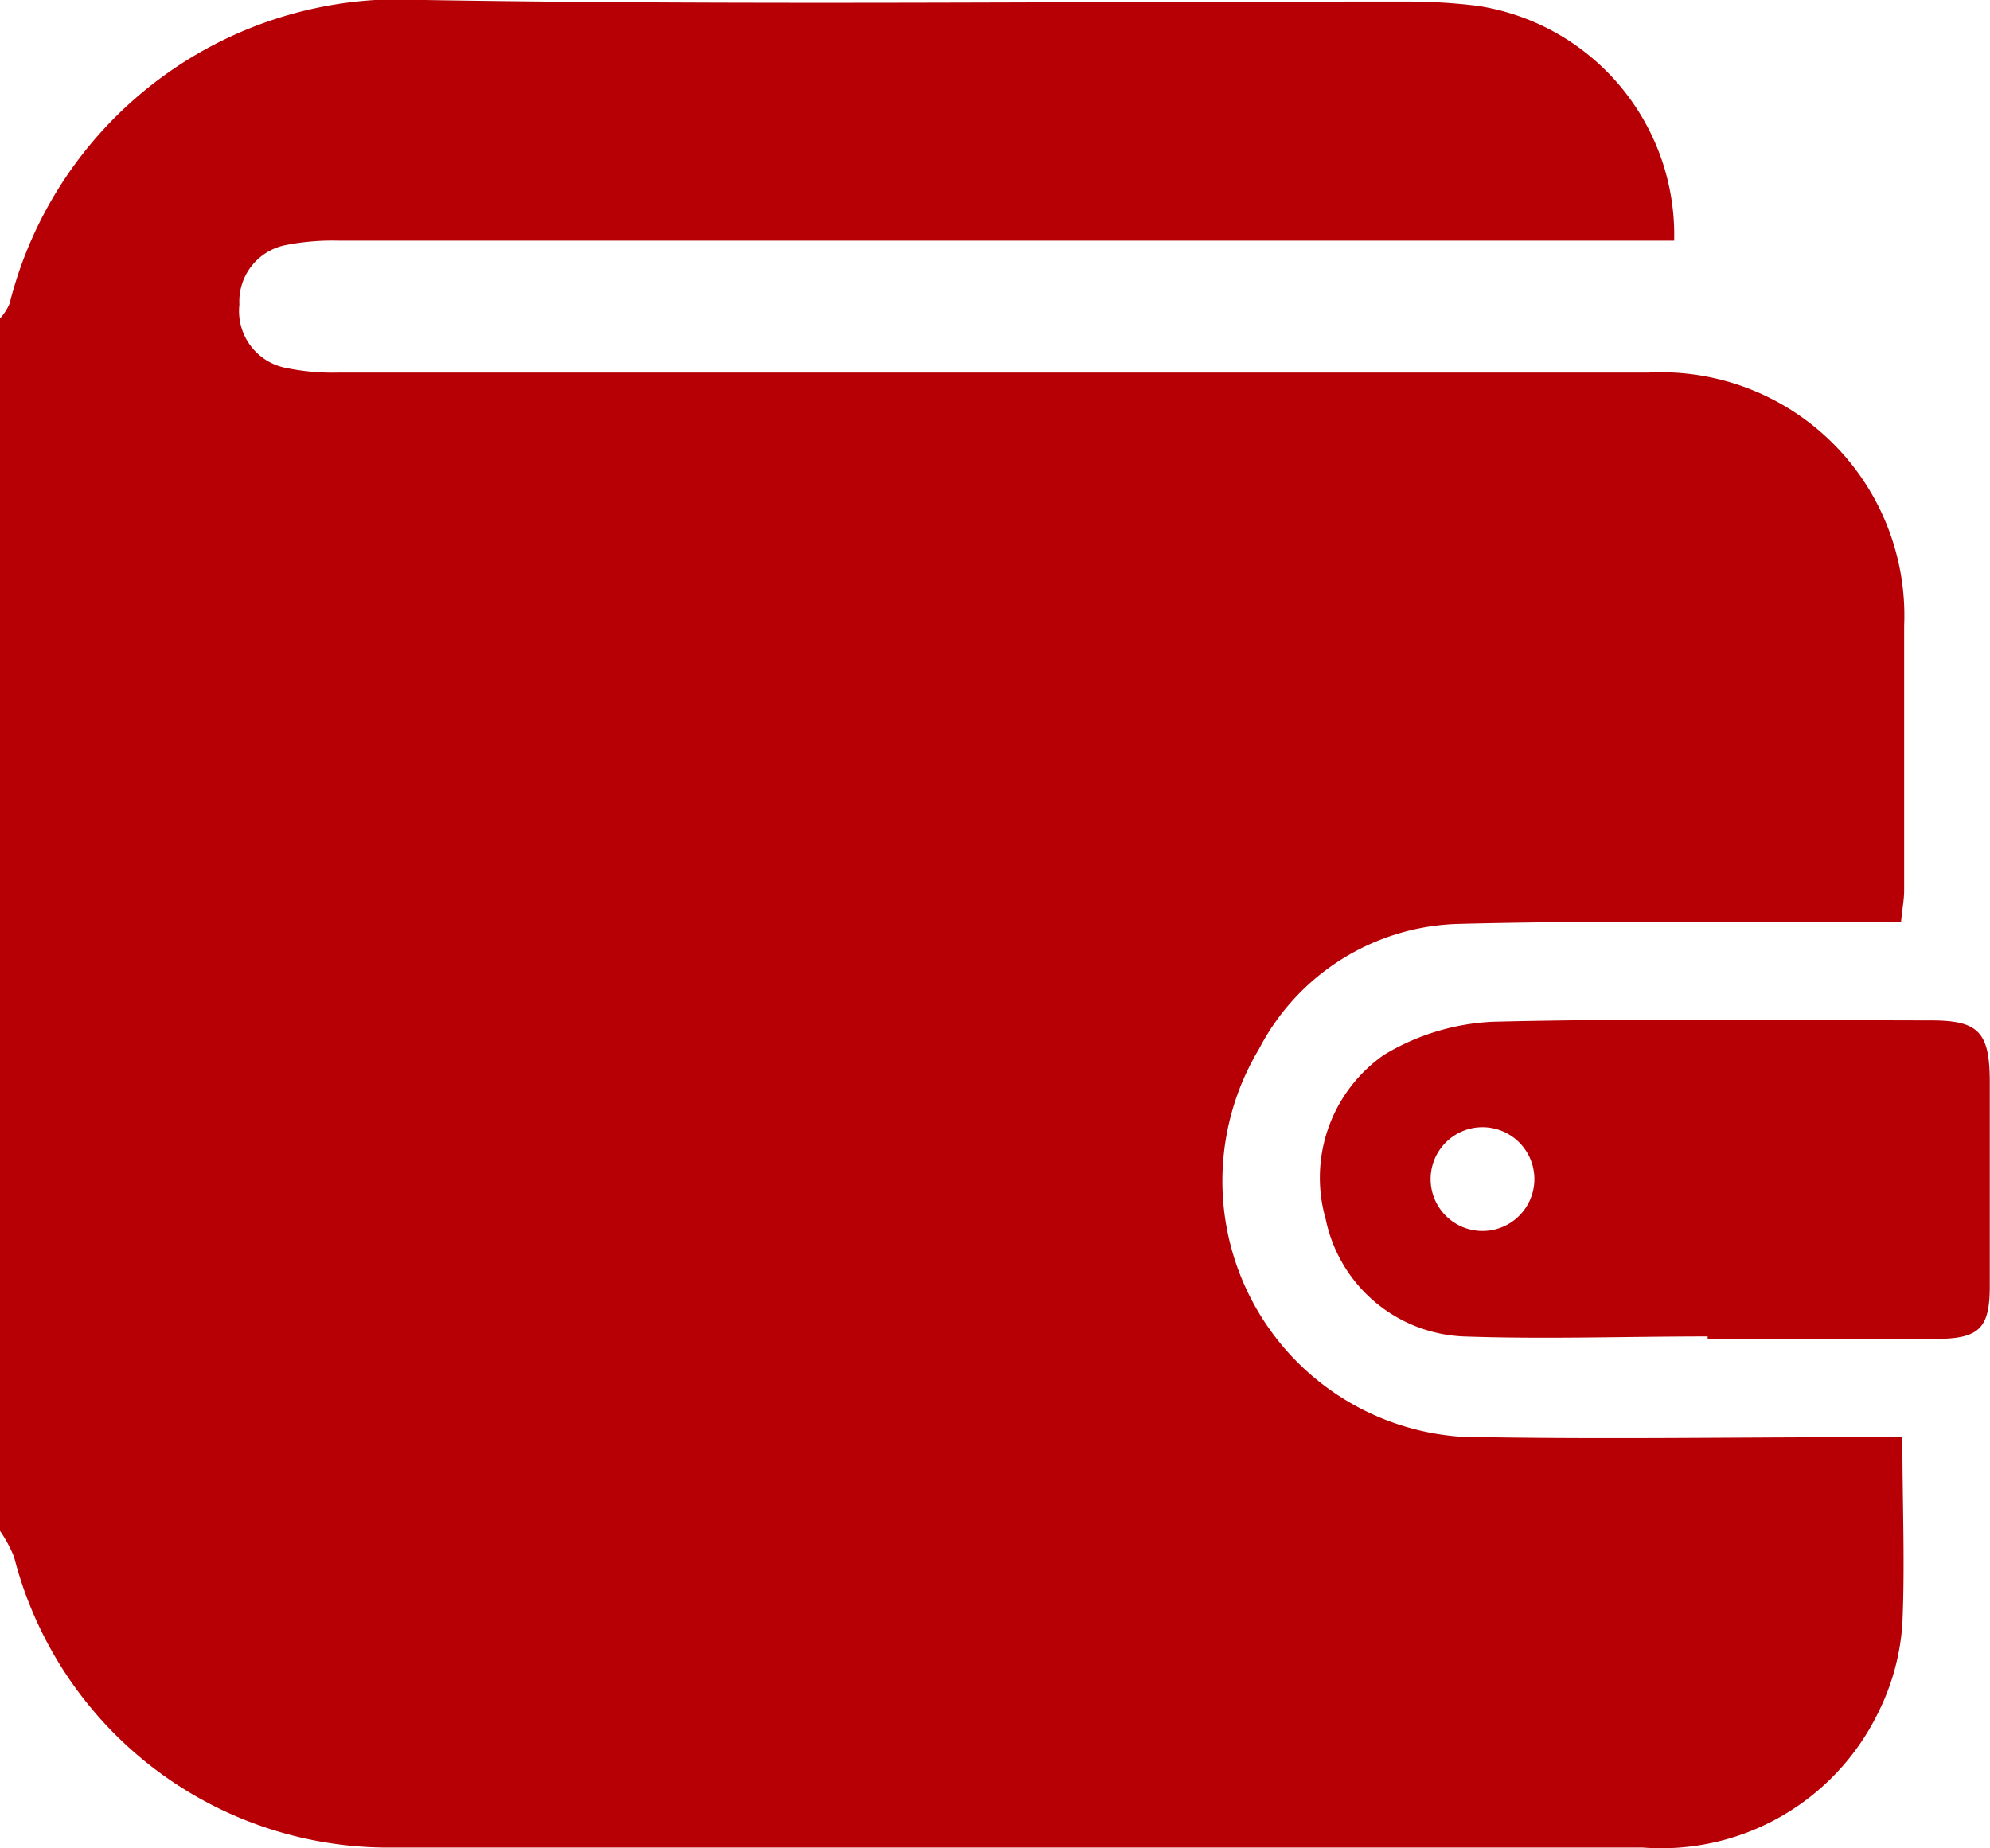
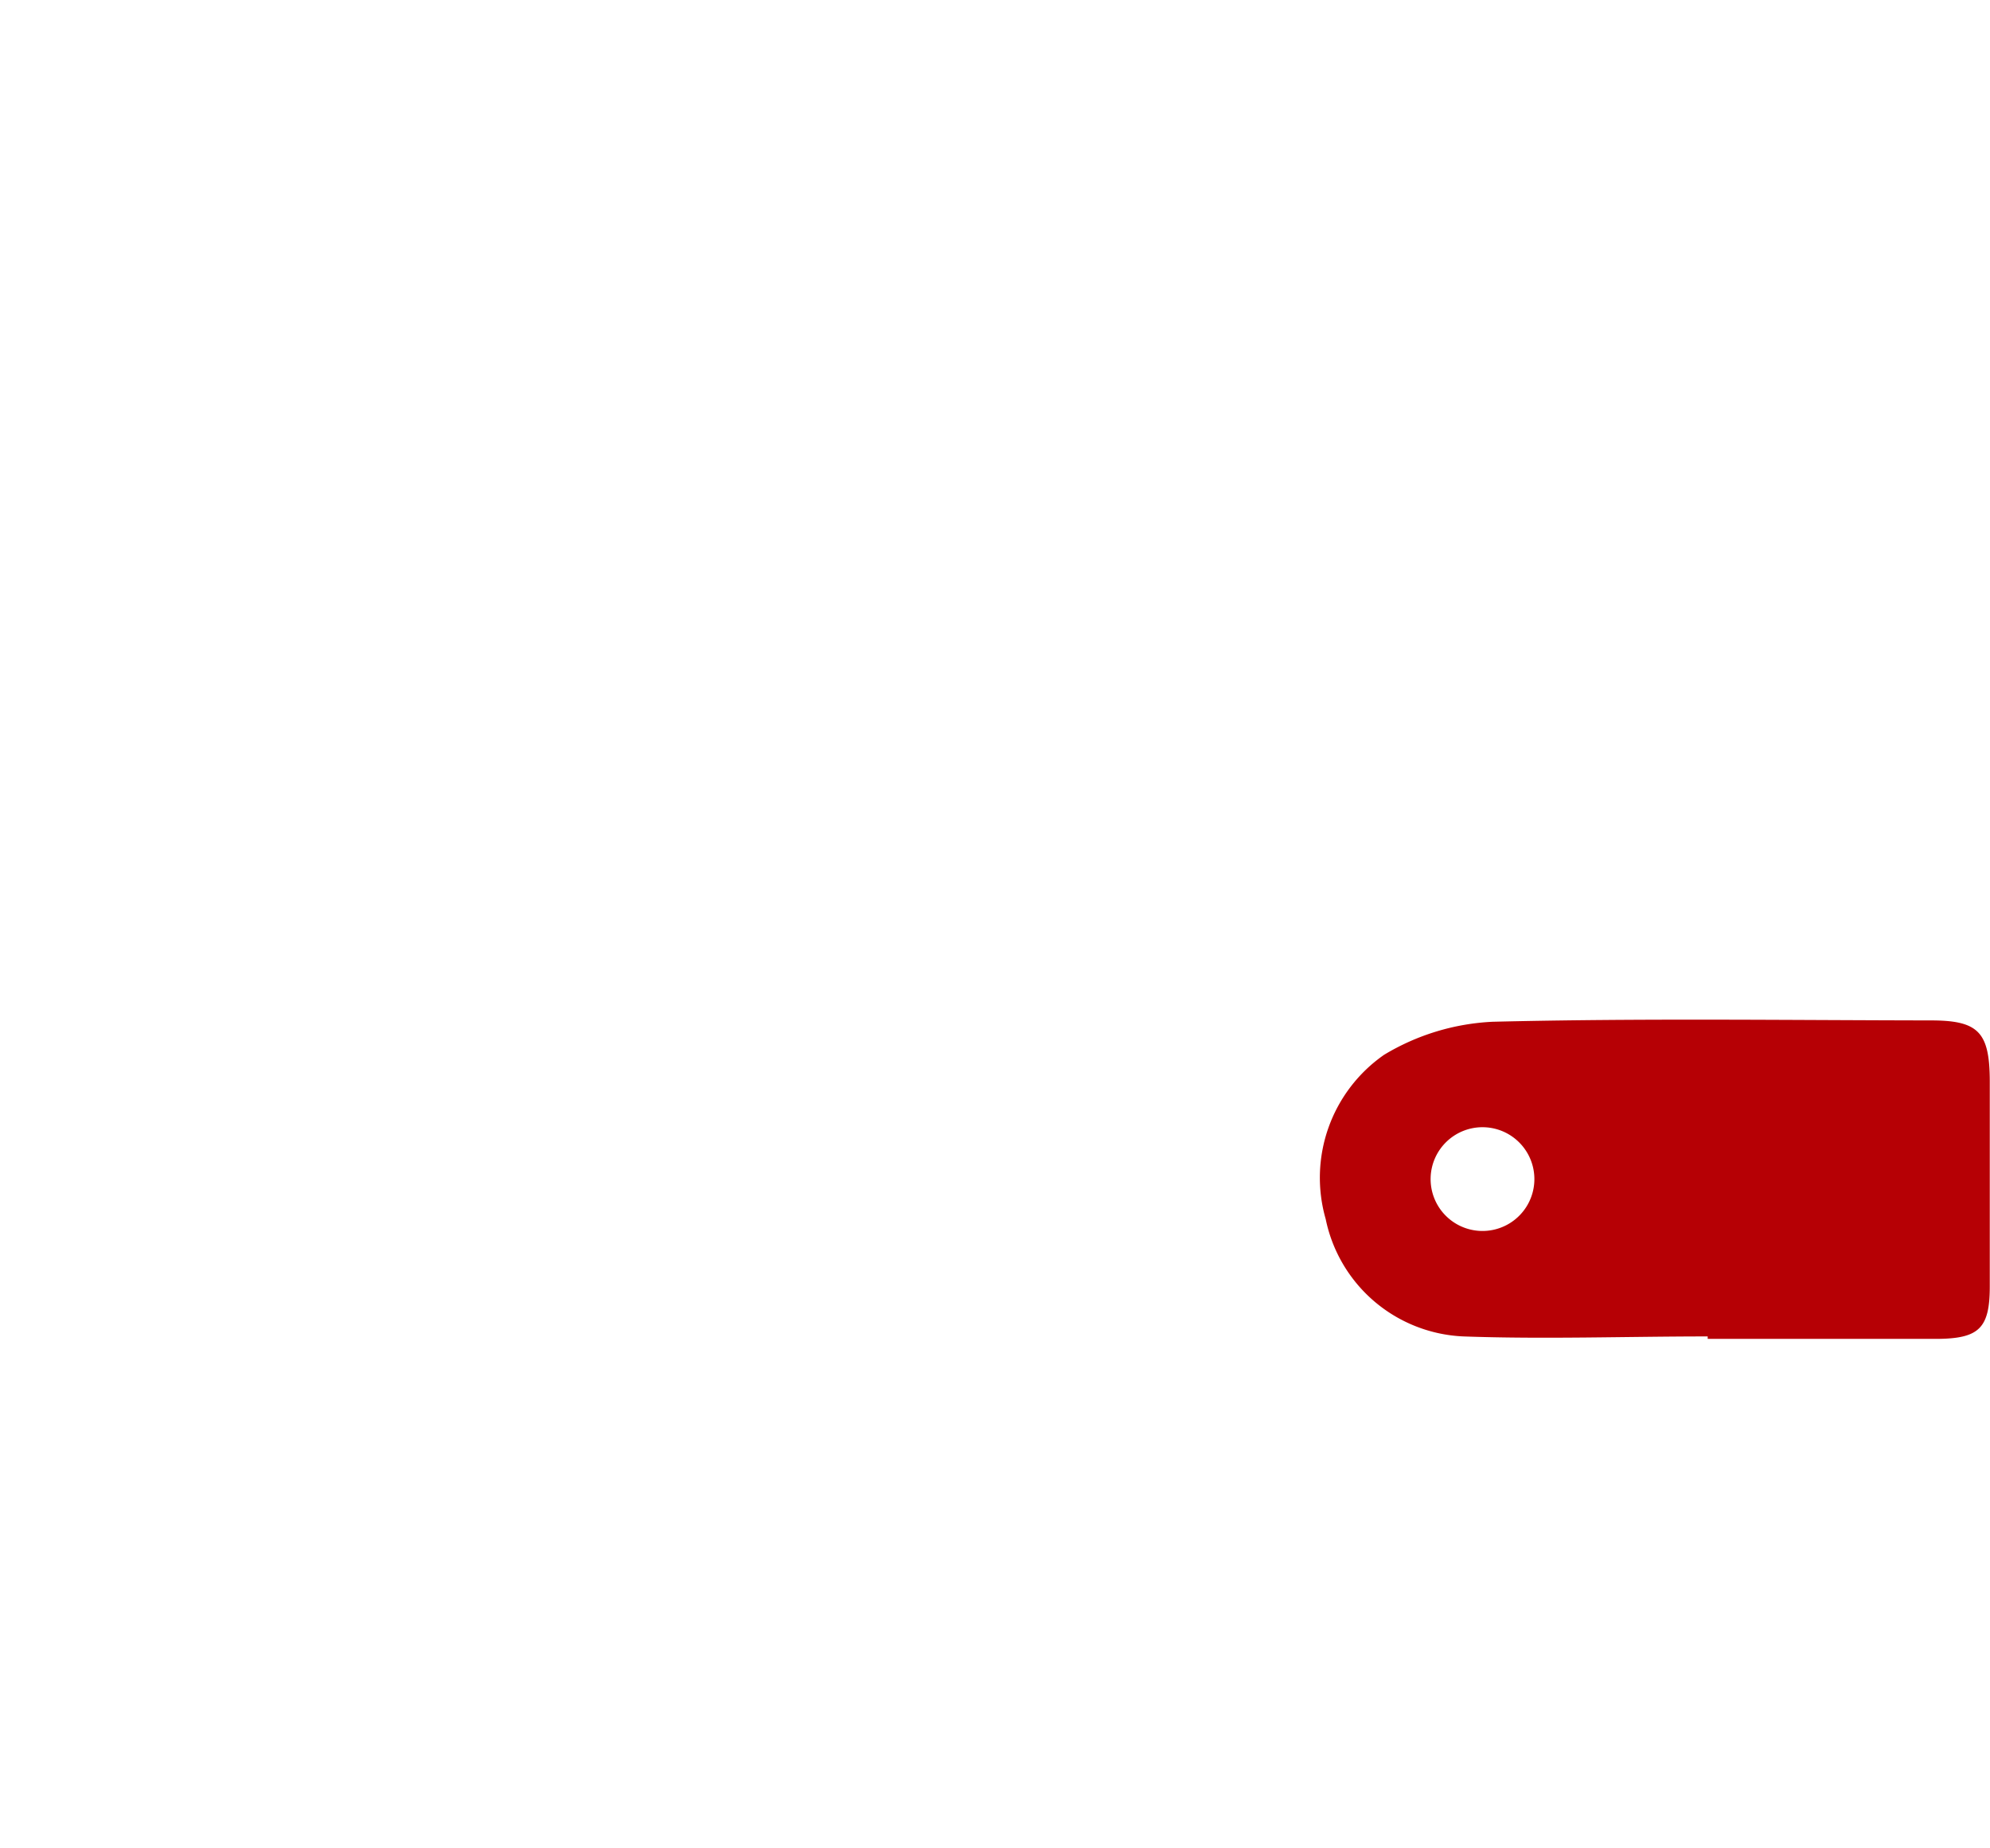
<svg xmlns="http://www.w3.org/2000/svg" viewBox="0 0 8.903 8.269">
  <defs>
    <style>.cls-1{fill:#b60005;}</style>
  </defs>
  <g id="Layer_2" data-name="Layer 2">
    <g id="レイアウト">
-       <path class="cls-1" d="M0,6.85V1.425a.231.231,0,0,0,.043-.067A1.8,1.8,0,0,1,1.9,0c1.46.024,2.921.006,4.381.007a2.572,2.572,0,0,1,.329.019,1.037,1.037,0,0,1,.88,1.051H1.518a1.08,1.08,0,0,0-.241.02.257.257,0,0,0-.206.266.259.259,0,0,0,.207.283,1.025,1.025,0,0,0,.241.021H7.377A1.089,1.089,0,0,1,8.519,2.8c0,.394,0,.788,0,1.182,0,.044-.009.088-.014.144-.08,0-.149,0-.218,0-.585,0-1.17-.007-1.755.008a1.037,1.037,0,0,0-.9.561A1.147,1.147,0,0,0,6.653,6.431c.556.009,1.112,0,1.669,0h.189c0,.294.012.566,0,.836a1.047,1.047,0,0,1-.11.4,1.079,1.079,0,0,1-1.052.6q-2.573,0-5.146,0c-.162,0-.324,0-.486,0a1.728,1.728,0,0,1-1.654-1.3A.6.6,0,0,0,0,6.85Z" />
      <path class="cls-1" d="M7.64,5.98c-.365,0-.73.013-1.093,0a.658.658,0,0,1-.616-.525.67.67,0,0,1,.261-.735,1.034,1.034,0,0,1,.486-.148c.653-.016,1.308-.007,1.961-.006.213,0,.262.053.263.27,0,.306,0,.613,0,.92,0,.188-.048.234-.238.235-.342,0-.683,0-1.024,0ZM6.625,5.508a.232.232,0,0,0,.015-.464.232.232,0,1,0-.015.464Z" />
    </g>
  </g>
</svg>